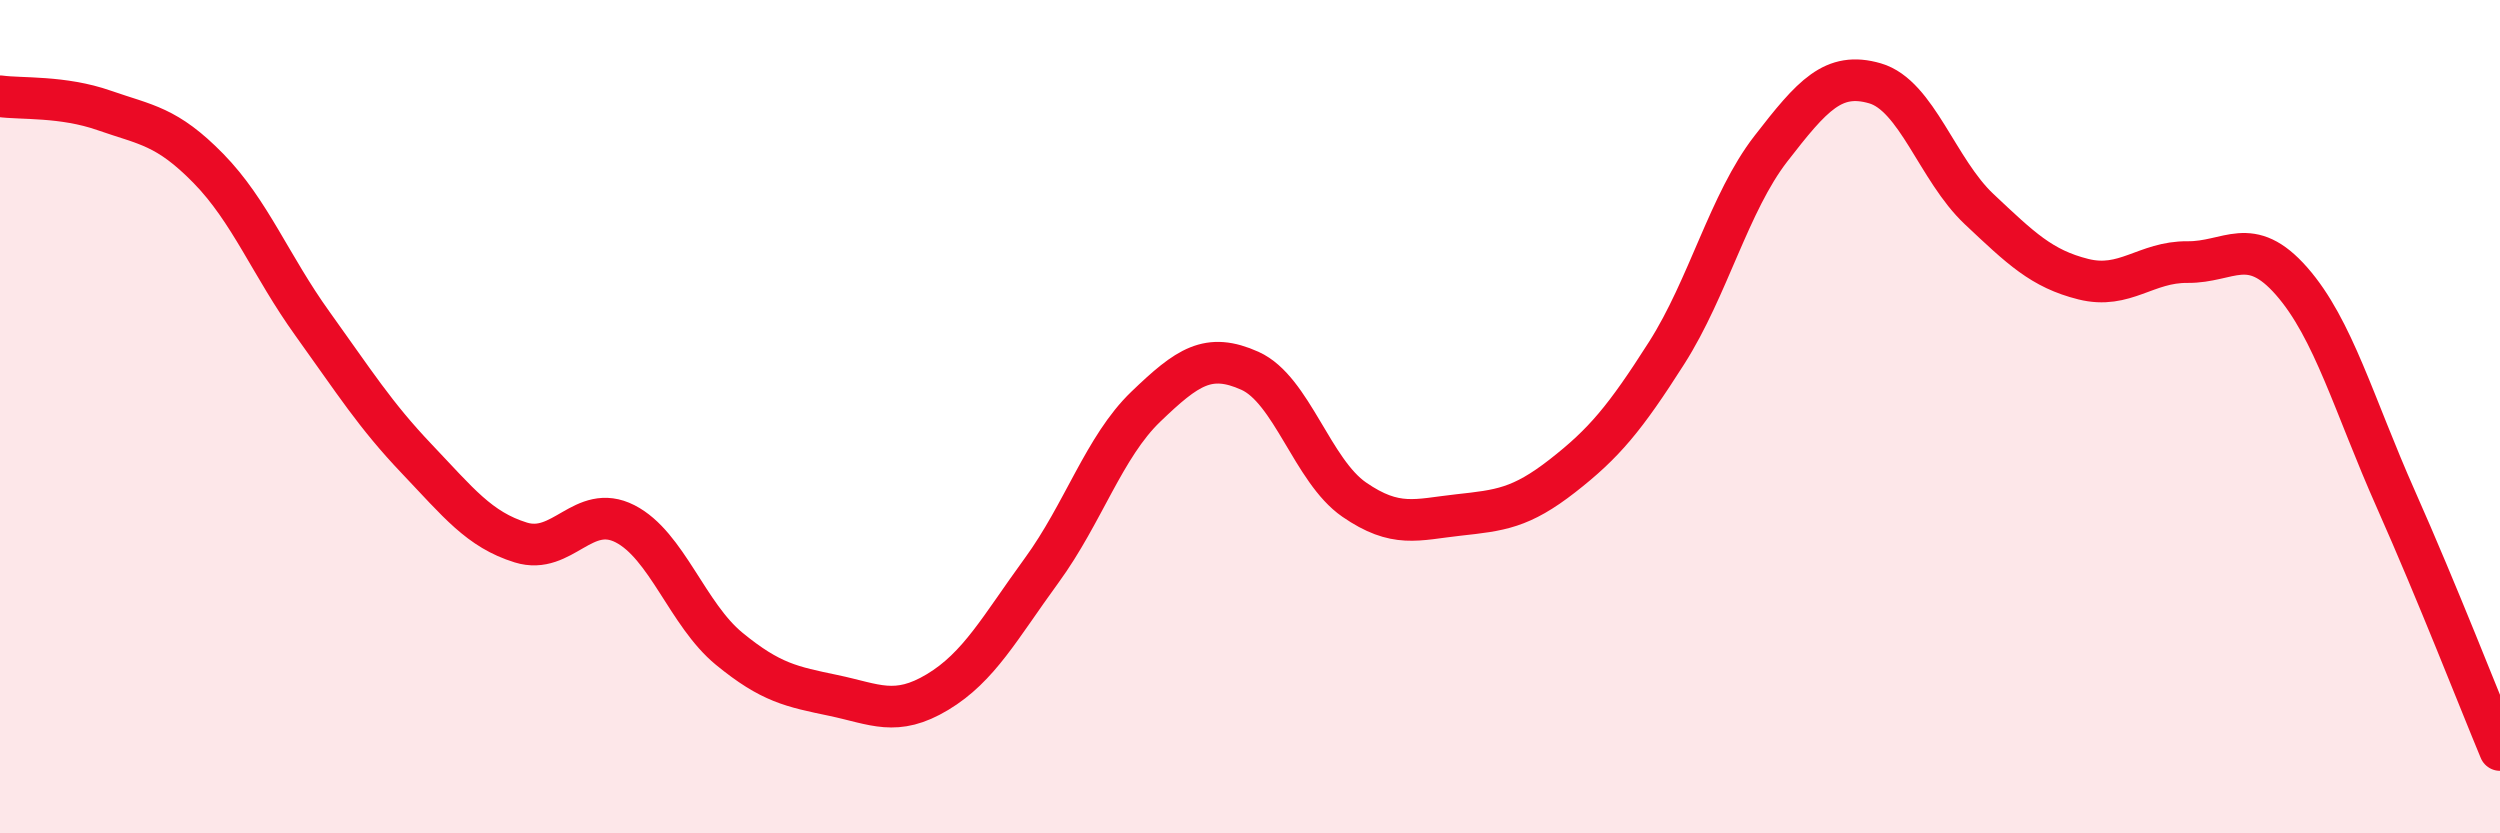
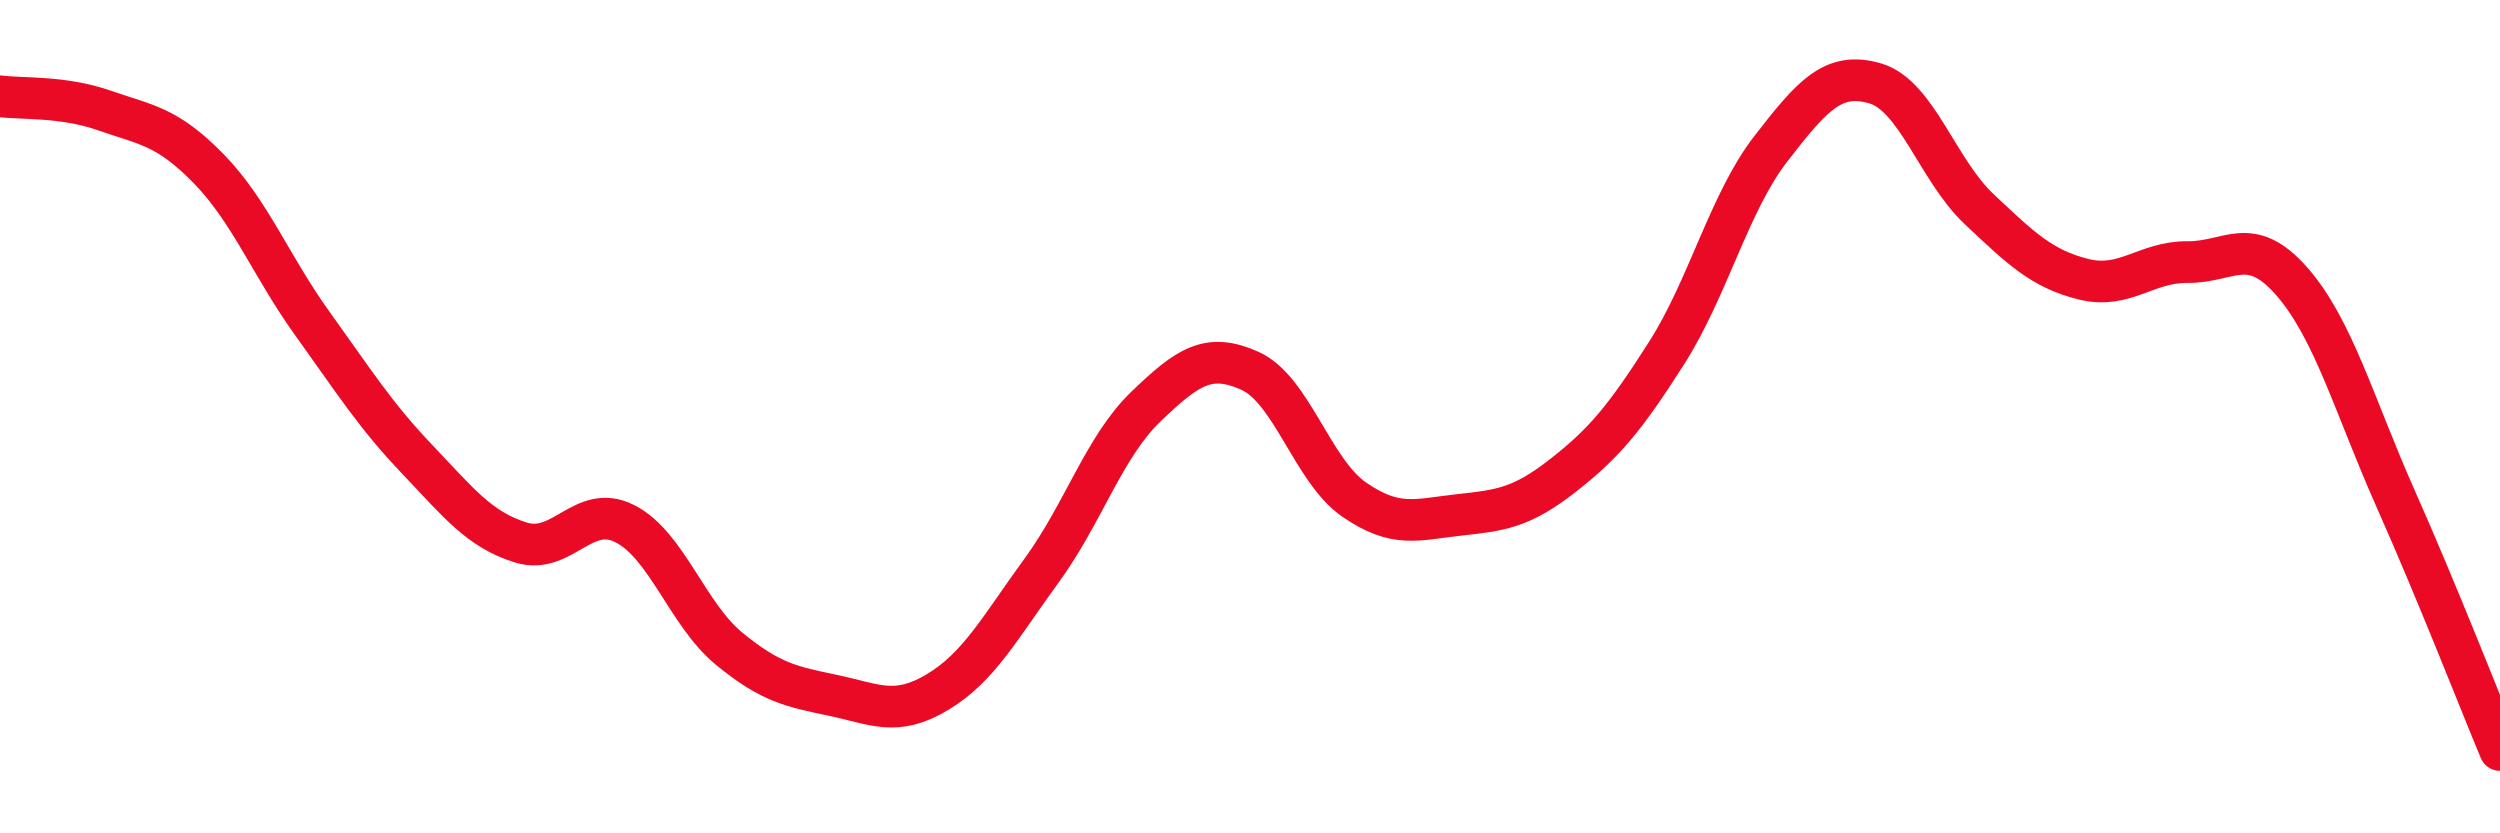
<svg xmlns="http://www.w3.org/2000/svg" width="60" height="20" viewBox="0 0 60 20">
-   <path d="M 0,2.31 C 0.5,2.38 1.5,2.3 2.5,2.65 C 3.5,3 4,3.02 5,4.04 C 6,5.06 6.5,6.38 7.5,7.77 C 8.5,9.16 9,9.96 10,11.01 C 11,12.06 11.5,12.71 12.5,13.02 C 13.5,13.33 14,12.06 15,12.57 C 16,13.08 16.5,14.75 17.5,15.57 C 18.5,16.39 19,16.48 20,16.69 C 21,16.9 21.5,17.21 22.5,16.61 C 23.5,16.01 24,15.06 25,13.69 C 26,12.32 26.5,10.72 27.5,9.76 C 28.5,8.8 29,8.45 30,8.9 C 31,9.35 31.5,11.3 32.5,11.99 C 33.5,12.68 34,12.47 35,12.36 C 36,12.25 36.5,12.2 37.5,11.42 C 38.5,10.64 39,10.04 40,8.47 C 41,6.9 41.5,4.86 42.5,3.57 C 43.5,2.28 44,1.71 45,2 C 46,2.29 46.5,4.08 47.5,5.02 C 48.5,5.96 49,6.45 50,6.7 C 51,6.95 51.5,6.28 52.5,6.29 C 53.5,6.3 54,5.61 55,6.75 C 56,7.89 56.5,9.73 57.5,11.98 C 58.5,14.23 59.5,16.8 60,18L60 20L0 20Z" fill="#EB0A25" opacity="0.1" stroke-linecap="round" stroke-linejoin="round" />
  <path d="M 0,2.31 C 0.5,2.38 1.5,2.3 2.5,2.65 C 3.5,3 4,3.02 5,4.04 C 6,5.06 6.5,6.38 7.5,7.77 C 8.5,9.16 9,9.96 10,11.01 C 11,12.06 11.5,12.71 12.5,13.02 C 13.5,13.33 14,12.06 15,12.57 C 16,13.08 16.5,14.75 17.5,15.57 C 18.5,16.39 19,16.48 20,16.69 C 21,16.9 21.5,17.21 22.5,16.61 C 23.5,16.01 24,15.06 25,13.69 C 26,12.32 26.5,10.72 27.5,9.76 C 28.5,8.8 29,8.45 30,8.9 C 31,9.35 31.5,11.3 32.5,11.99 C 33.5,12.68 34,12.47 35,12.36 C 36,12.25 36.5,12.2 37.5,11.42 C 38.5,10.64 39,10.04 40,8.47 C 41,6.9 41.5,4.86 42.5,3.57 C 43.5,2.28 44,1.71 45,2 C 46,2.29 46.5,4.08 47.5,5.02 C 48.5,5.96 49,6.45 50,6.7 C 51,6.95 51.5,6.28 52.5,6.29 C 53.5,6.3 54,5.61 55,6.75 C 56,7.89 56.5,9.73 57.5,11.98 C 58.5,14.23 59.5,16.8 60,18" stroke="#EB0A25" stroke-width="1" fill="none" stroke-linecap="round" stroke-linejoin="round" />
</svg>